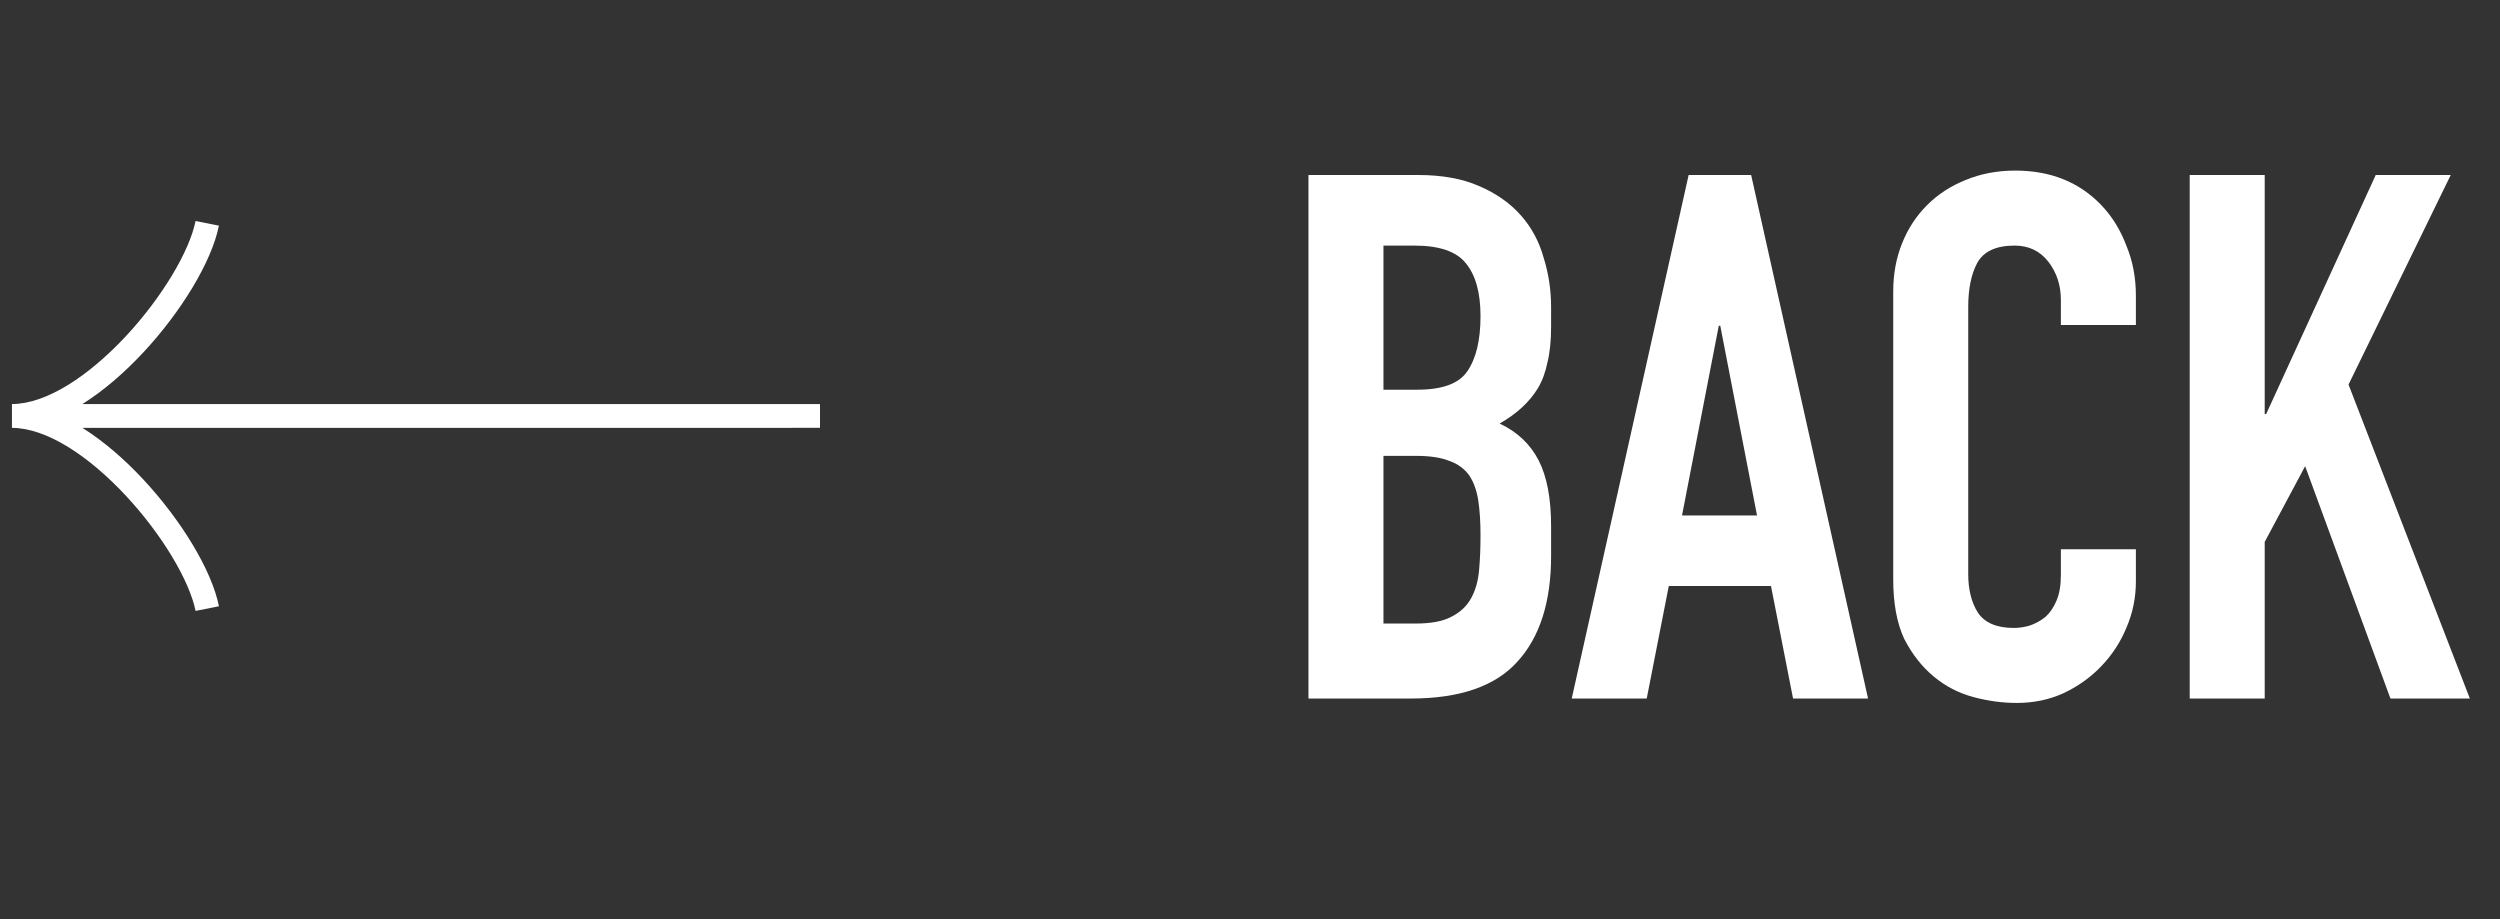
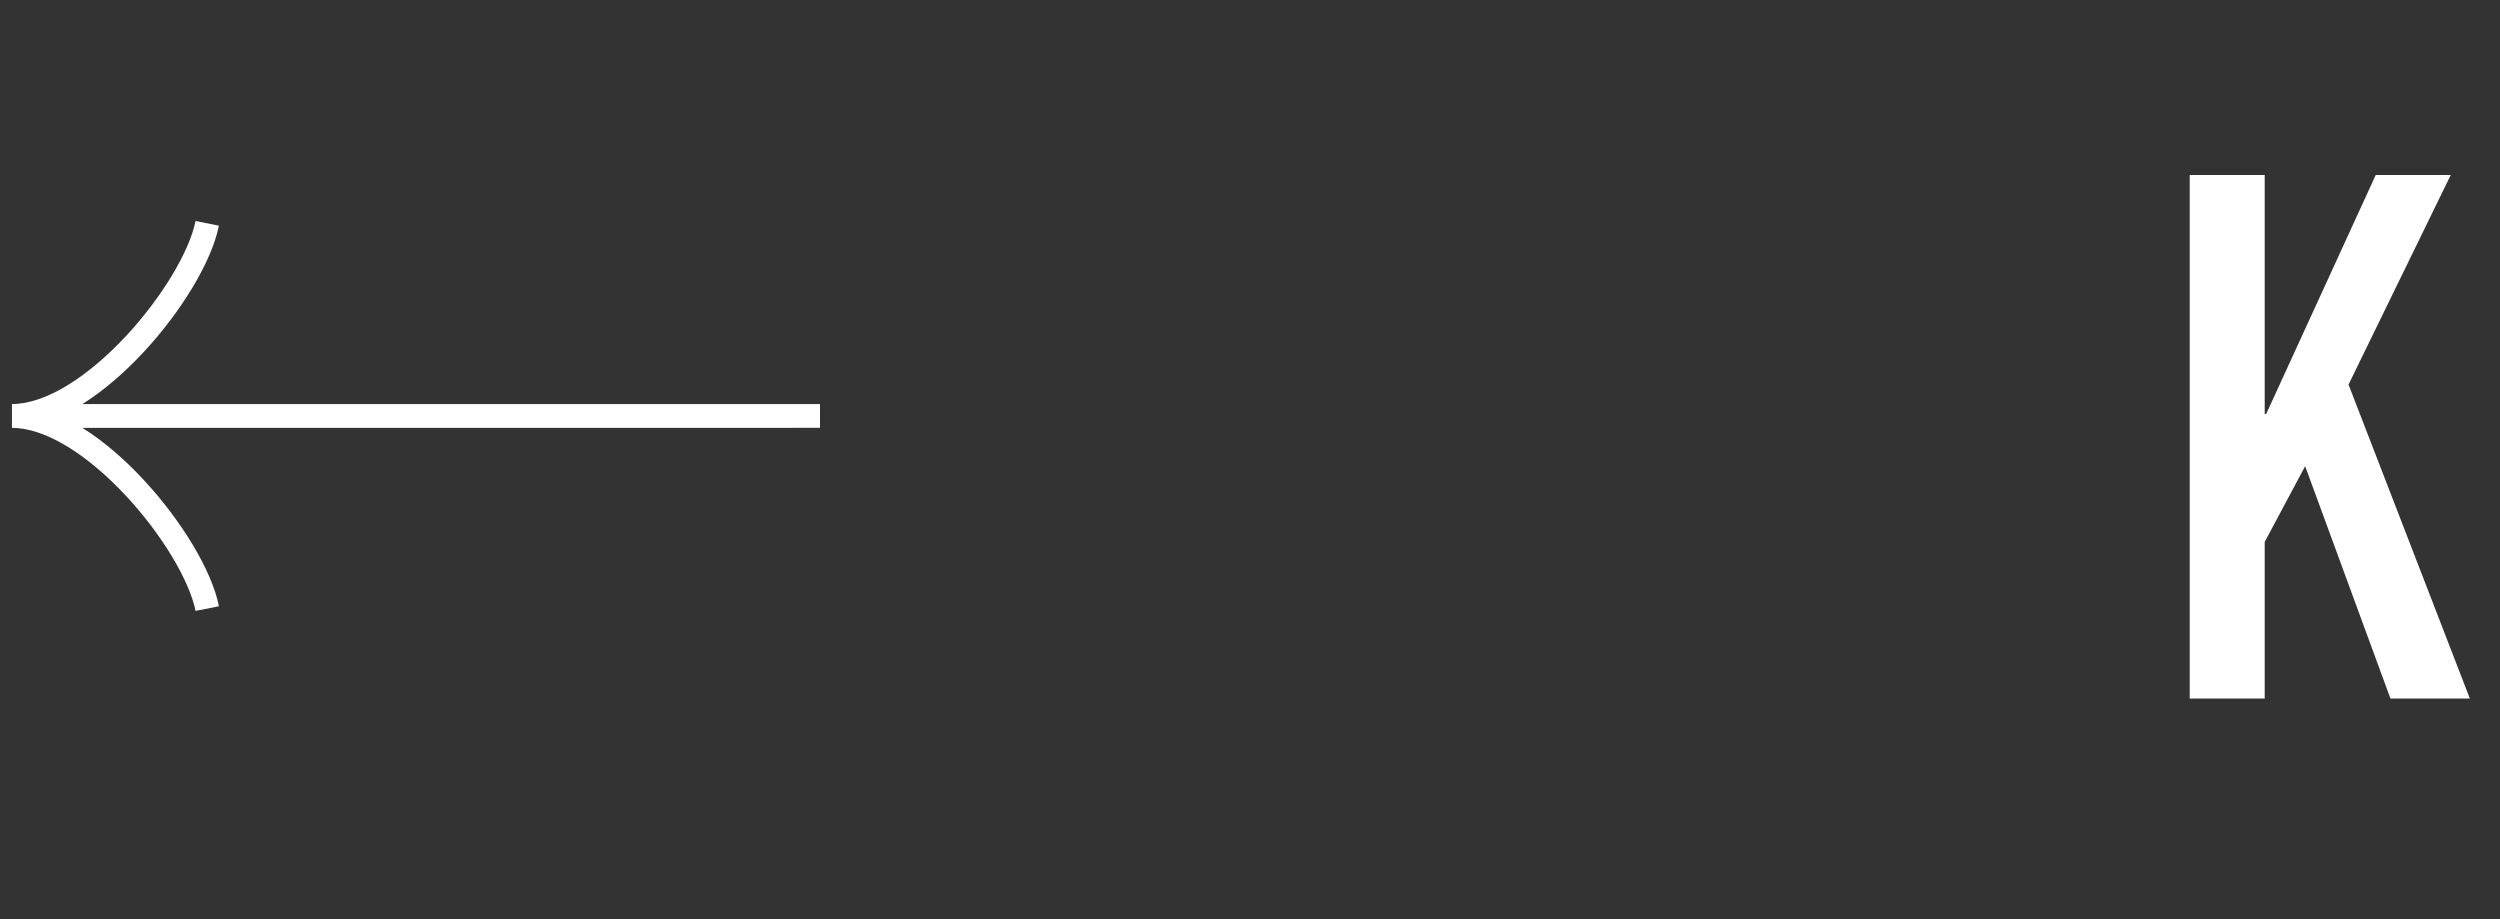
<svg xmlns="http://www.w3.org/2000/svg" width="68" height="25" viewBox="0 0 68 25" fill="none">
  <rect x="0" y="0" width="68" height="25" fill="#333333" stroke="none" />
  <path fill-rule="evenodd" clip-rule="evenodd" d="M2.242 10.99L22.304 10.99L22.304 11.637L2.242 11.638C2.828 12.006 3.395 12.501 3.9 13.044C4.93 14.15 5.761 15.513 5.955 16.49L5.319 16.616C5.159 15.81 4.42 14.553 3.426 13.486C2.935 12.958 2.394 12.491 1.853 12.158C1.308 11.823 0.786 11.638 0.325 11.638L0.325 11.638L0.325 11.638L0.325 11.637C0.325 11.637 0.325 11.637 0.325 11.637L0.325 10.99C0.786 10.99 1.308 10.805 1.852 10.47C2.393 10.137 2.934 9.67 3.426 9.142C4.42 8.075 5.159 6.818 5.319 6.012L5.954 6.138C5.76 7.115 4.93 8.478 3.9 9.584C3.394 10.127 2.827 10.622 2.242 10.99Z" fill="white" />
-   <path d="M35.59 19V4.76H38.57C39.223 4.76 39.776 4.86 40.23 5.06C40.697 5.26 41.077 5.527 41.37 5.86C41.663 6.193 41.87 6.58 41.99 7.02C42.123 7.447 42.19 7.893 42.19 8.36V8.88C42.19 9.267 42.157 9.593 42.09 9.86C42.036 10.127 41.95 10.36 41.83 10.56C41.603 10.934 41.257 11.254 40.79 11.52C41.27 11.747 41.623 12.08 41.85 12.52C42.077 12.96 42.19 13.56 42.19 14.32V15.12C42.19 16.373 41.883 17.334 41.27 18C40.67 18.667 39.703 19 38.37 19H35.59ZM37.63 12.4V16.96H38.51C38.923 16.96 39.243 16.9 39.47 16.78C39.71 16.66 39.89 16.494 40.01 16.28C40.13 16.067 40.203 15.813 40.23 15.52C40.257 15.227 40.27 14.907 40.27 14.56C40.27 14.2 40.25 13.887 40.21 13.62C40.17 13.354 40.09 13.127 39.97 12.94C39.837 12.754 39.657 12.62 39.43 12.54C39.203 12.447 38.903 12.4 38.53 12.4H37.63ZM37.63 6.68V10.6H38.55C39.23 10.6 39.683 10.434 39.91 10.1C40.15 9.753 40.27 9.253 40.27 8.6C40.27 7.96 40.136 7.48 39.87 7.16C39.617 6.84 39.15 6.68 38.47 6.68H37.63Z" fill="white" />
-   <path d="M47.791 14.02L46.791 8.86H46.751L45.751 14.02H47.791ZM42.751 19L45.931 4.76H47.631L50.811 19H48.771L48.171 15.94H45.391L44.791 19H42.751Z" fill="white" />
-   <path d="M58.096 14.94V15.82C58.096 16.26 58.009 16.68 57.836 17.08C57.676 17.467 57.449 17.814 57.156 18.12C56.862 18.427 56.516 18.674 56.116 18.86C55.729 19.034 55.309 19.12 54.856 19.12C54.469 19.12 54.076 19.067 53.676 18.96C53.276 18.854 52.916 18.667 52.596 18.4C52.276 18.134 52.009 17.794 51.796 17.38C51.596 16.953 51.496 16.413 51.496 15.76V7.92C51.496 7.453 51.576 7.02 51.736 6.62C51.896 6.22 52.122 5.873 52.416 5.58C52.709 5.287 53.056 5.06 53.456 4.9C53.869 4.727 54.322 4.64 54.816 4.64C55.776 4.64 56.556 4.953 57.156 5.58C57.449 5.887 57.676 6.253 57.836 6.68C58.009 7.093 58.096 7.547 58.096 8.04V8.84H56.056V8.16C56.056 7.76 55.942 7.413 55.716 7.12C55.489 6.827 55.182 6.68 54.796 6.68C54.289 6.68 53.949 6.84 53.776 7.16C53.616 7.467 53.536 7.86 53.536 8.34V15.62C53.536 16.034 53.622 16.38 53.796 16.66C53.982 16.94 54.309 17.08 54.776 17.08C54.909 17.08 55.049 17.06 55.196 17.02C55.356 16.967 55.502 16.887 55.636 16.78C55.756 16.674 55.856 16.527 55.936 16.34C56.016 16.154 56.056 15.92 56.056 15.64V14.94H58.096Z" fill="white" />
  <path d="M59.56 19V4.76H61.6V11.26H61.64L64.62 4.76H66.66L63.88 10.46L67.18 19H65.02L62.7 12.68L61.6 14.74V19H59.56Z" fill="white" />
</svg>